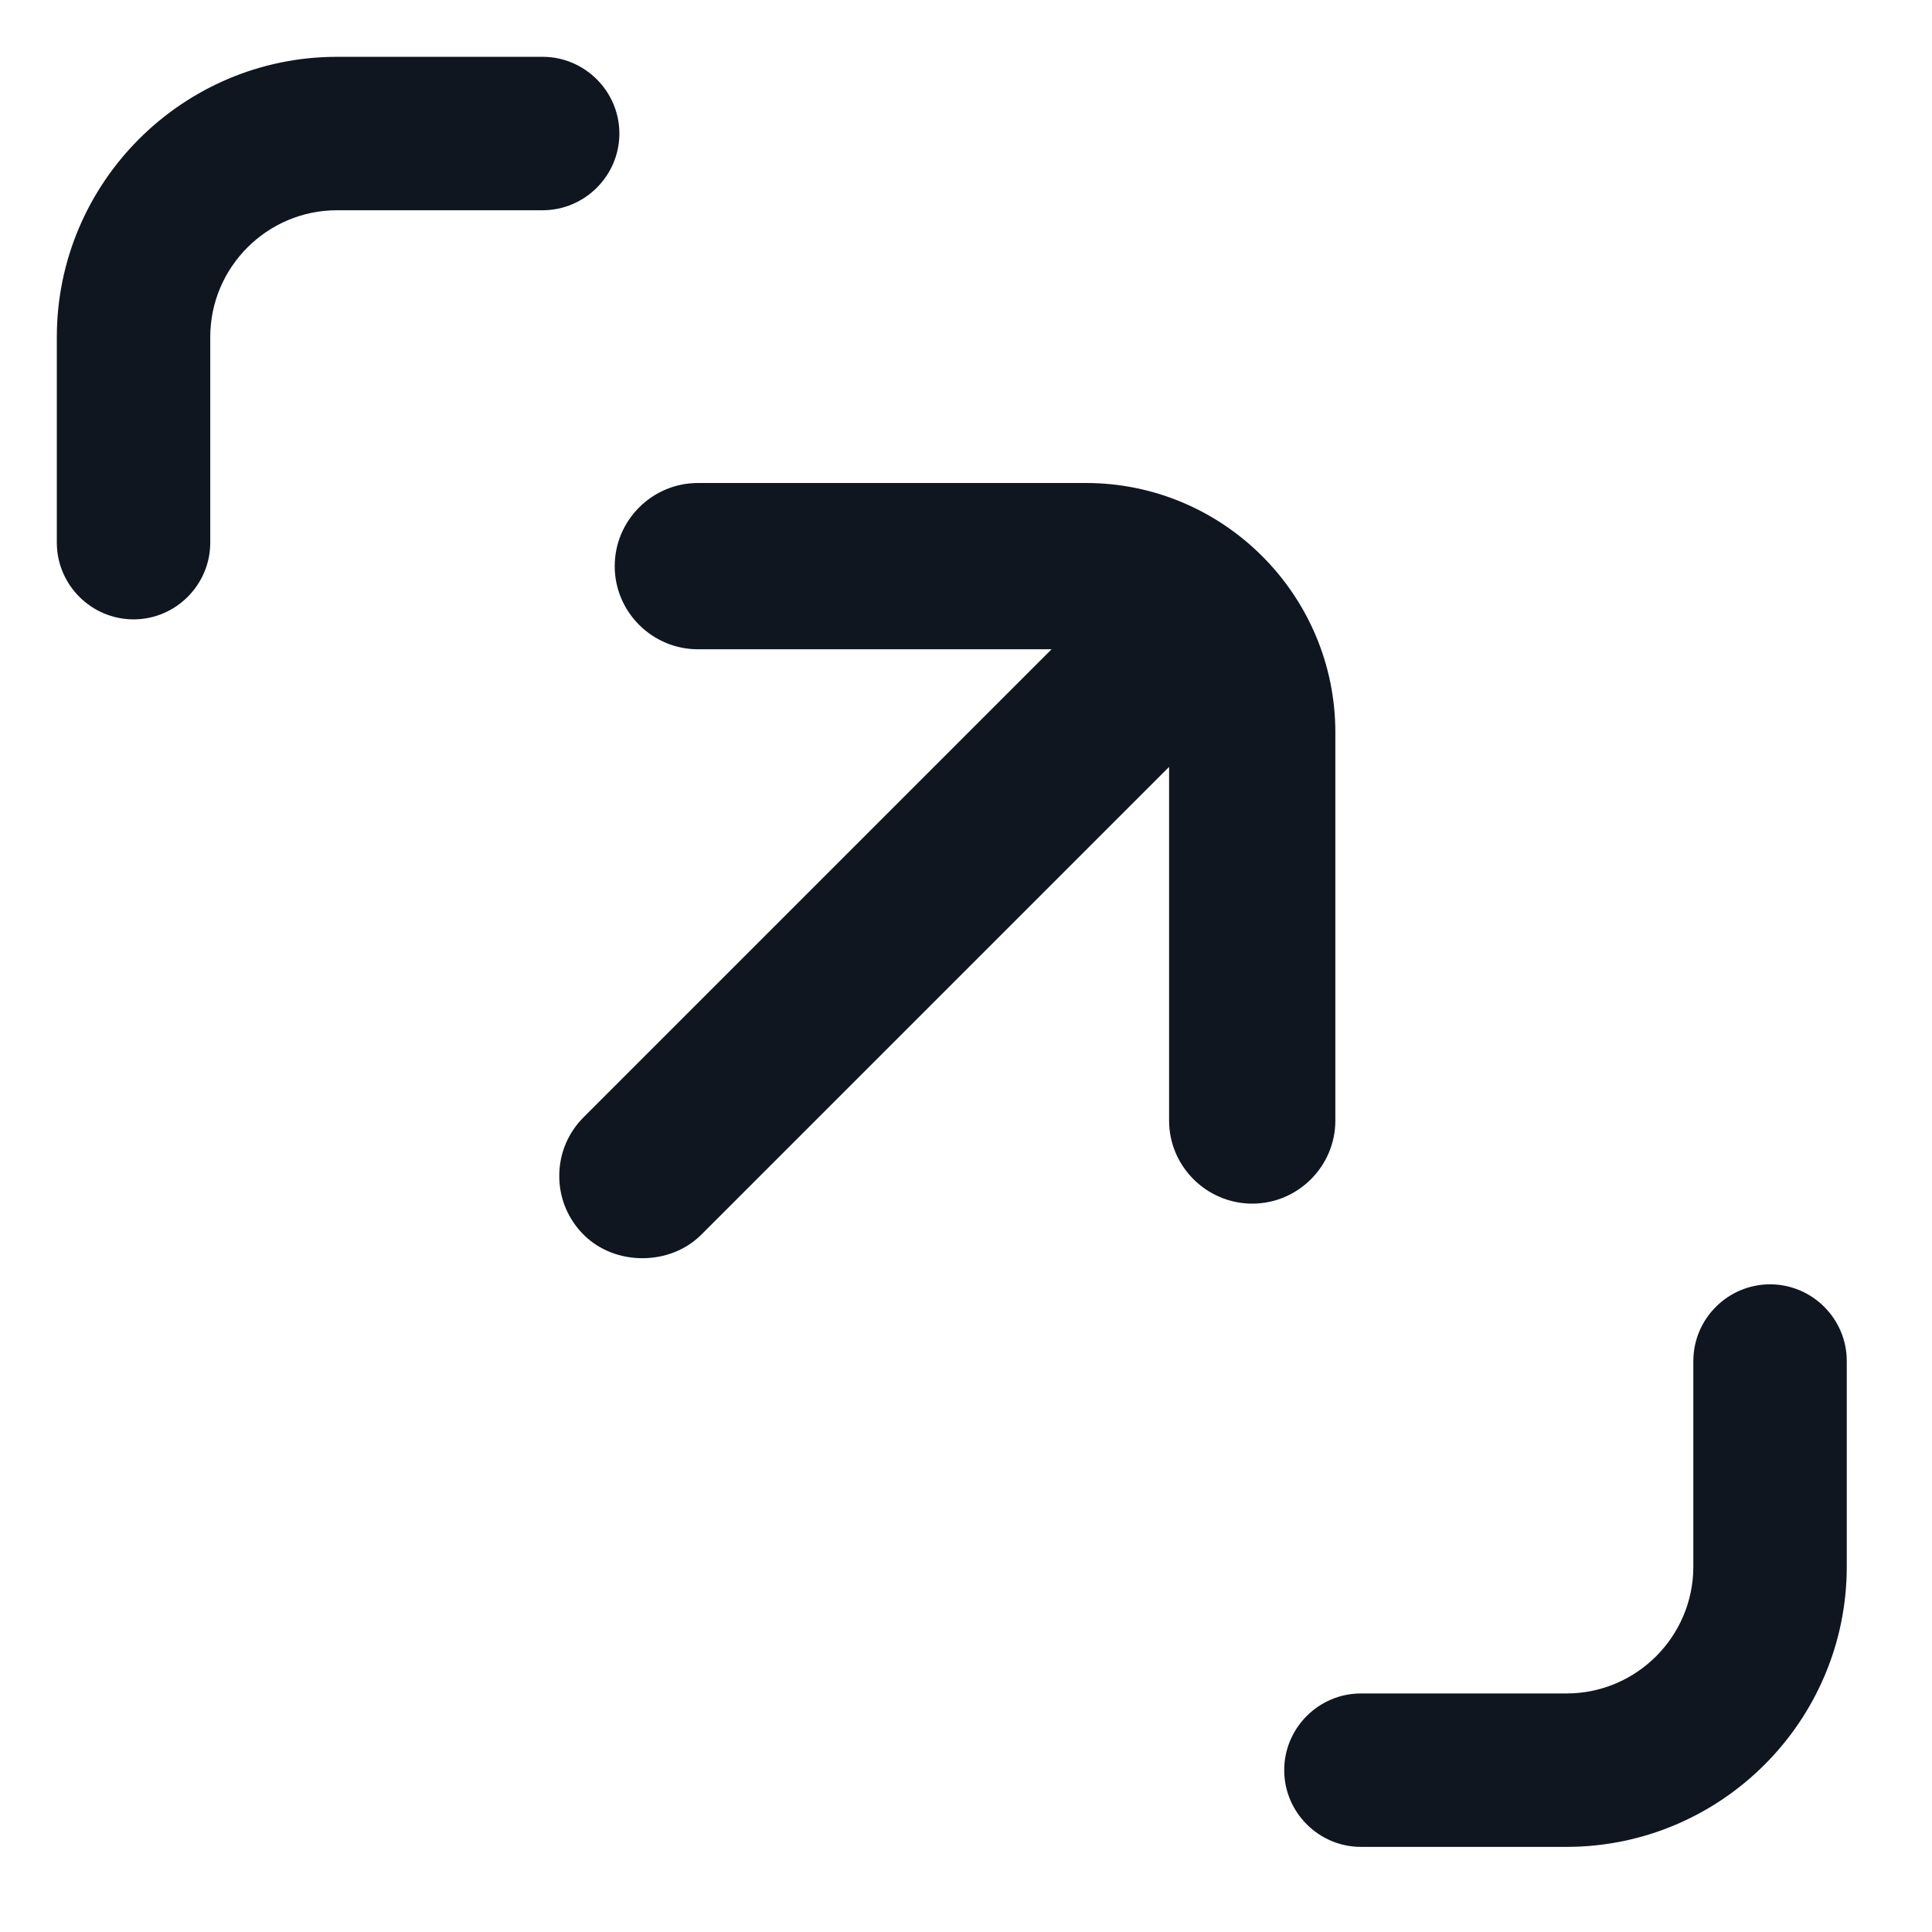
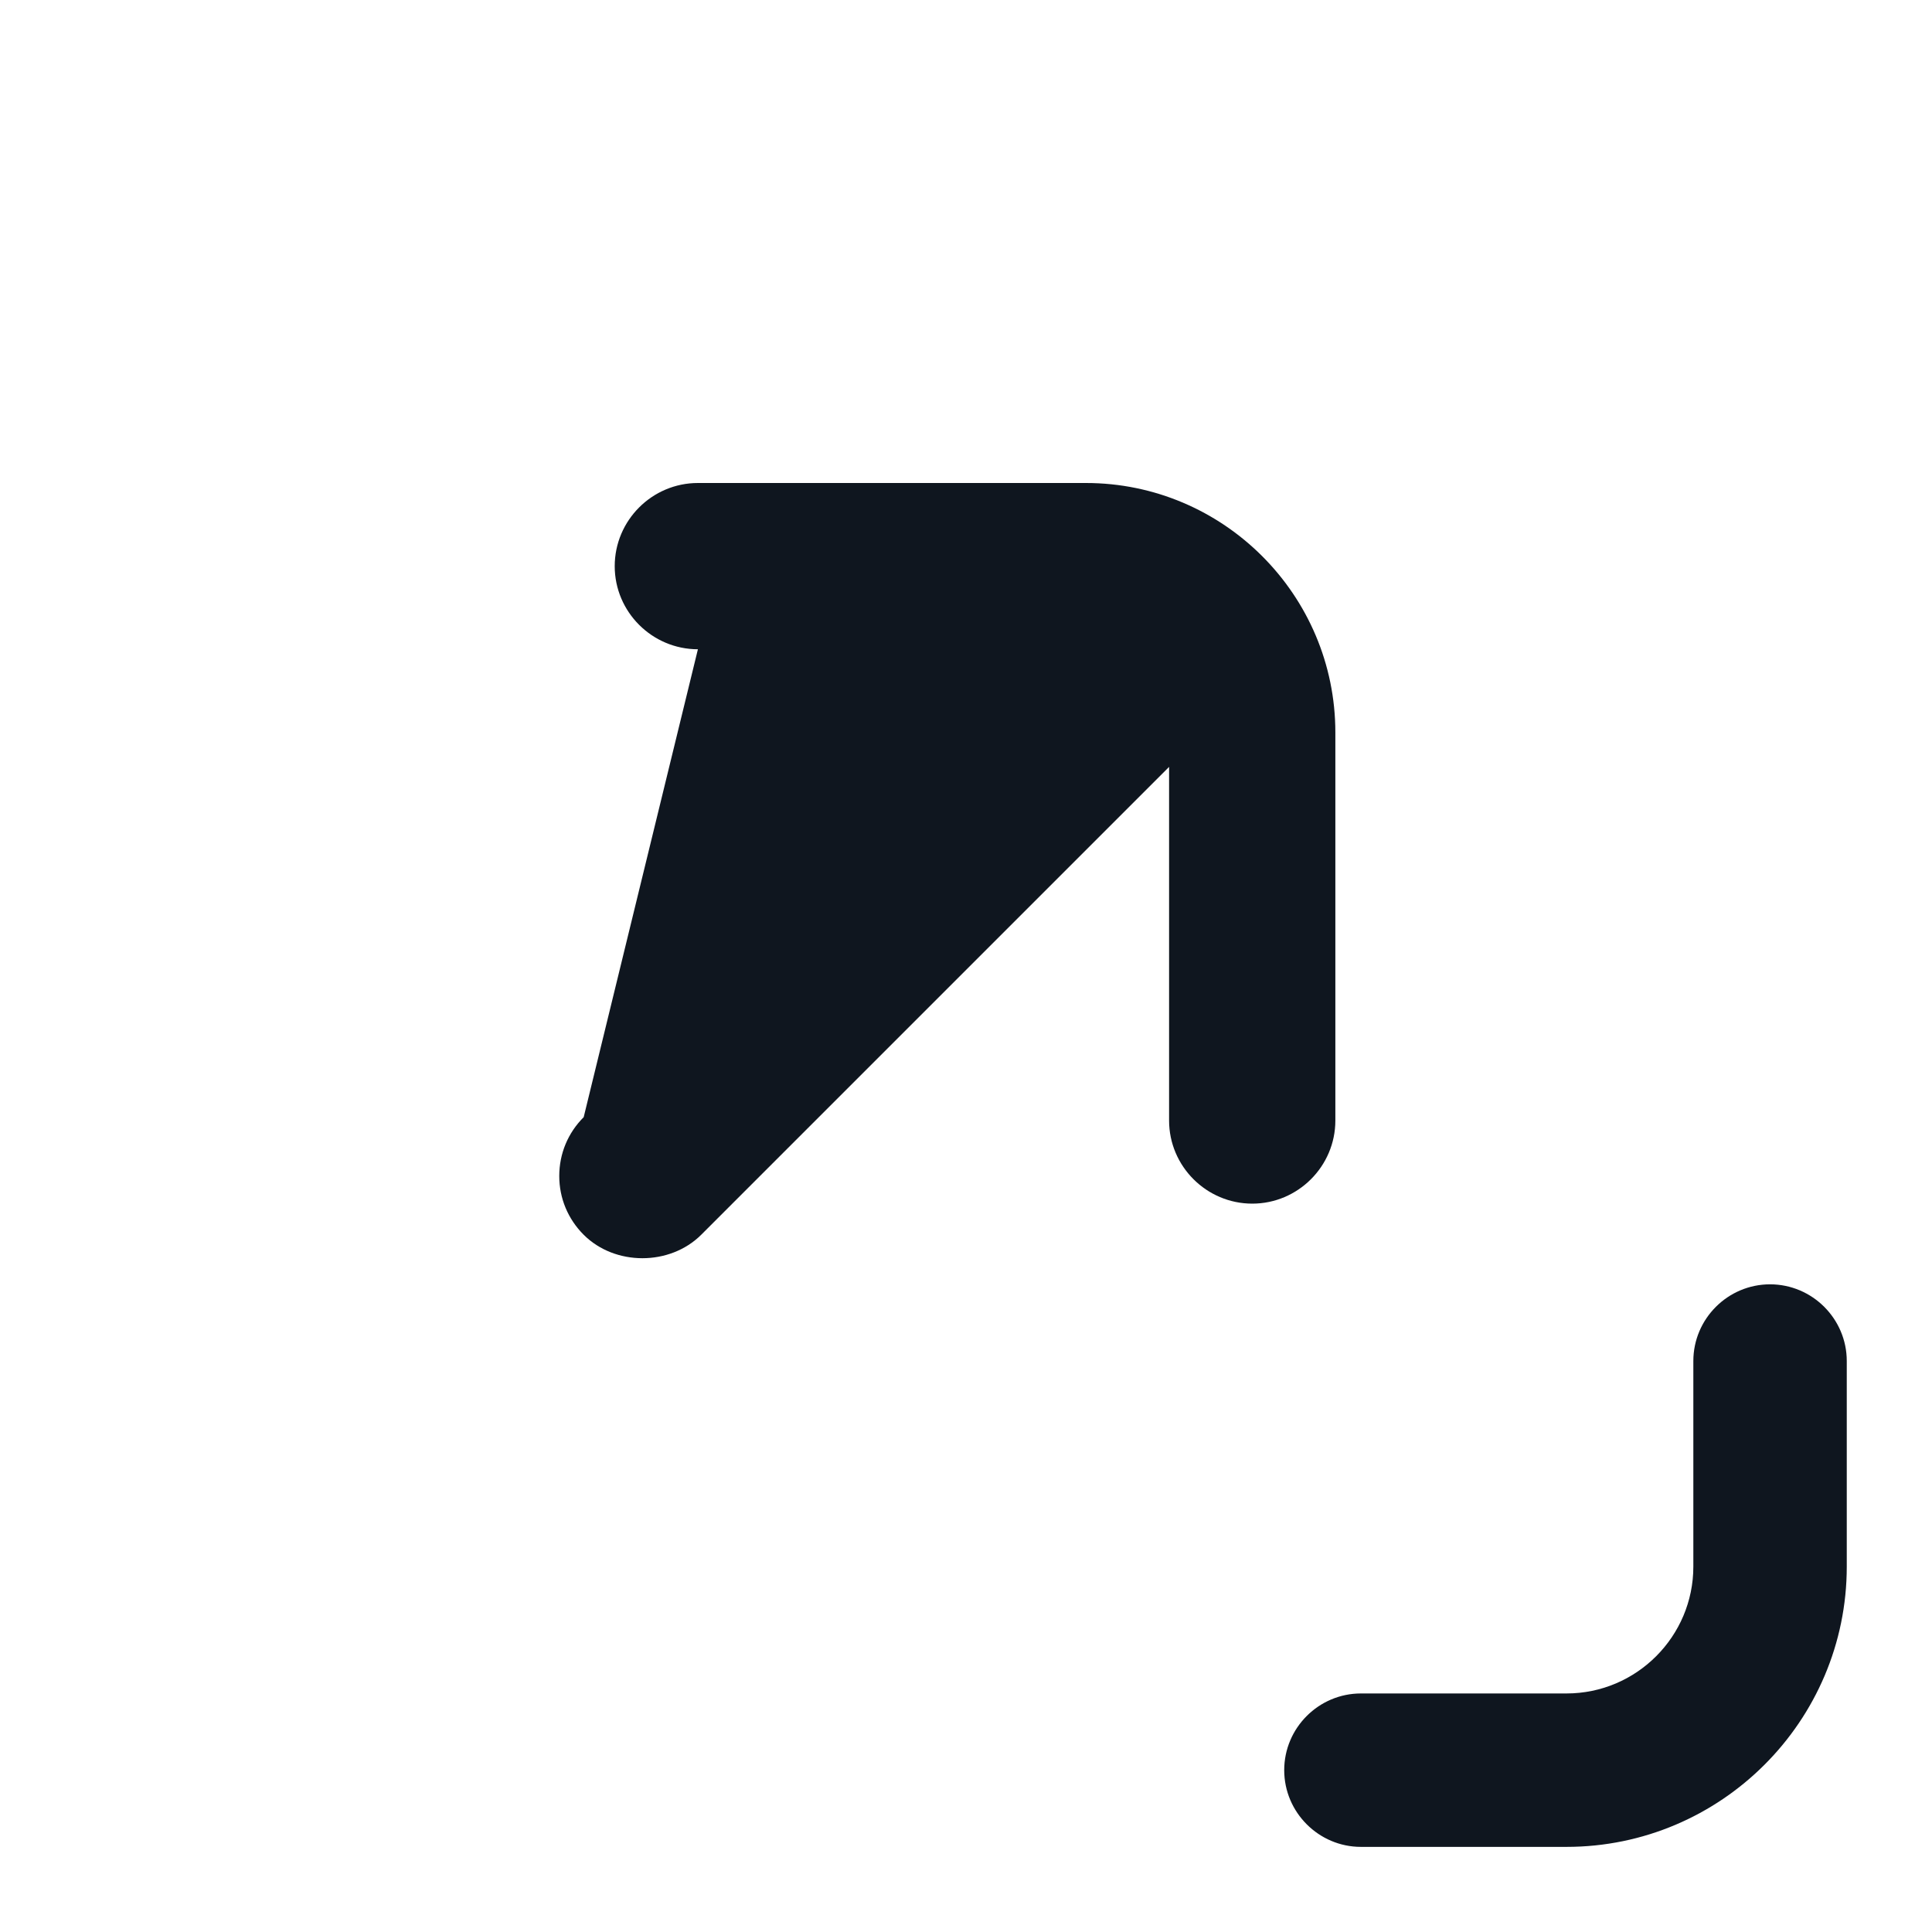
<svg xmlns="http://www.w3.org/2000/svg" width="17" height="17" viewBox="0 0 17 17" fill="none">
-   <path d="M6.17 10.865L10.287 6.748V9.86C10.287 10.262 10.616 10.591 11.019 10.591C11.421 10.591 11.75 10.262 11.75 9.86V6.445C11.75 5.235 10.765 4.25 9.555 4.25H6.141C5.738 4.25 5.409 4.579 5.409 4.982C5.409 5.384 5.738 5.713 6.141 5.713H9.253L5.136 9.83C4.997 9.969 4.921 10.152 4.921 10.348C4.921 10.543 4.997 10.726 5.136 10.865C5.411 11.14 5.894 11.14 6.17 10.865Z" fill="#0F161F" />
-   <path d="M1.175 5.45C1.546 5.45 1.85 5.146 1.85 4.775V2.966C1.85 2.352 2.35 1.85 2.966 1.85H4.775C5.146 1.85 5.45 1.546 5.45 1.175C5.45 0.804 5.146 0.5 4.775 0.5H2.966C1.607 0.5 0.5 1.607 0.5 2.966V4.775C0.5 5.146 0.804 5.45 1.175 5.45Z" fill="#0F161F" />
+   <path d="M6.17 10.865L10.287 6.748V9.86C10.287 10.262 10.616 10.591 11.019 10.591C11.421 10.591 11.75 10.262 11.75 9.86V6.445C11.75 5.235 10.765 4.25 9.555 4.25H6.141C5.738 4.25 5.409 4.579 5.409 4.982C5.409 5.384 5.738 5.713 6.141 5.713L5.136 9.83C4.997 9.969 4.921 10.152 4.921 10.348C4.921 10.543 4.997 10.726 5.136 10.865C5.411 11.14 5.894 11.14 6.17 10.865Z" fill="#0F161F" />
  <path d="M13.784 16.251C15.143 16.251 16.25 15.144 16.25 13.785V11.976C16.25 11.604 15.946 11.301 15.575 11.301C15.204 11.301 14.9 11.604 14.9 11.976V13.785C14.9 14.399 14.4 14.901 13.784 14.901H11.975C11.604 14.901 11.3 15.204 11.3 15.576C11.3 15.947 11.604 16.251 11.975 16.251H13.784Z" fill="#0F161F" />
</svg>